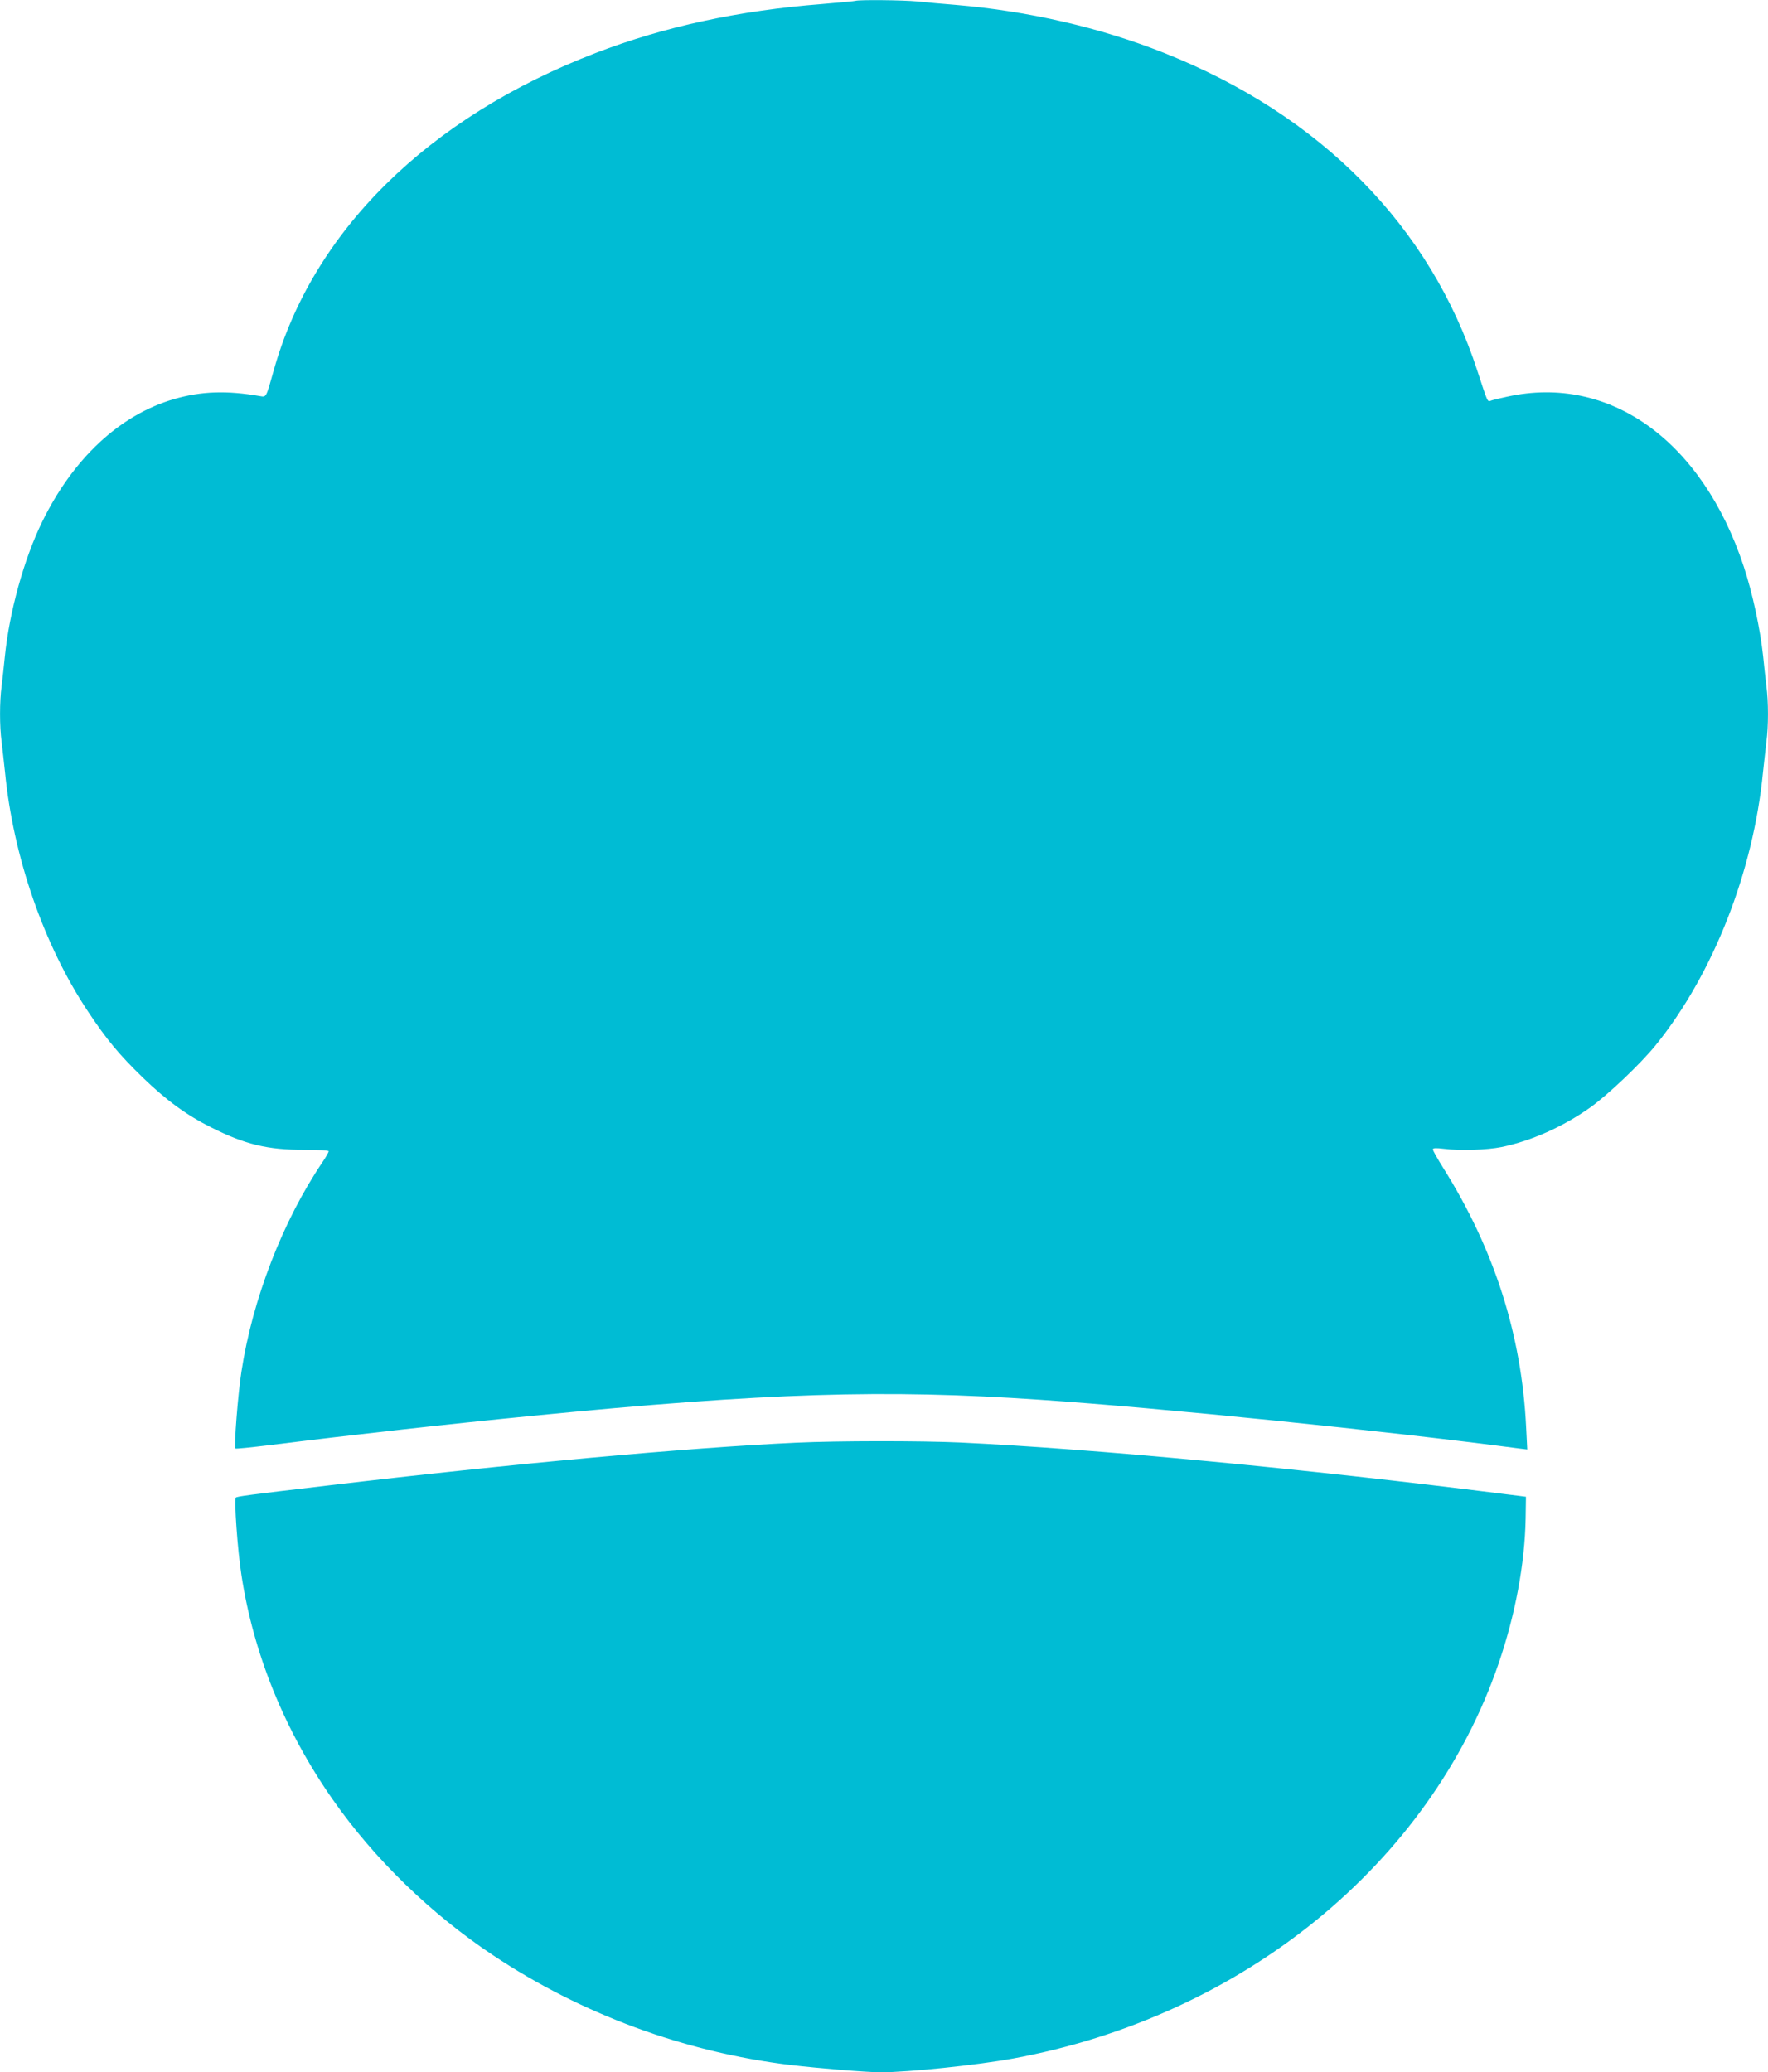
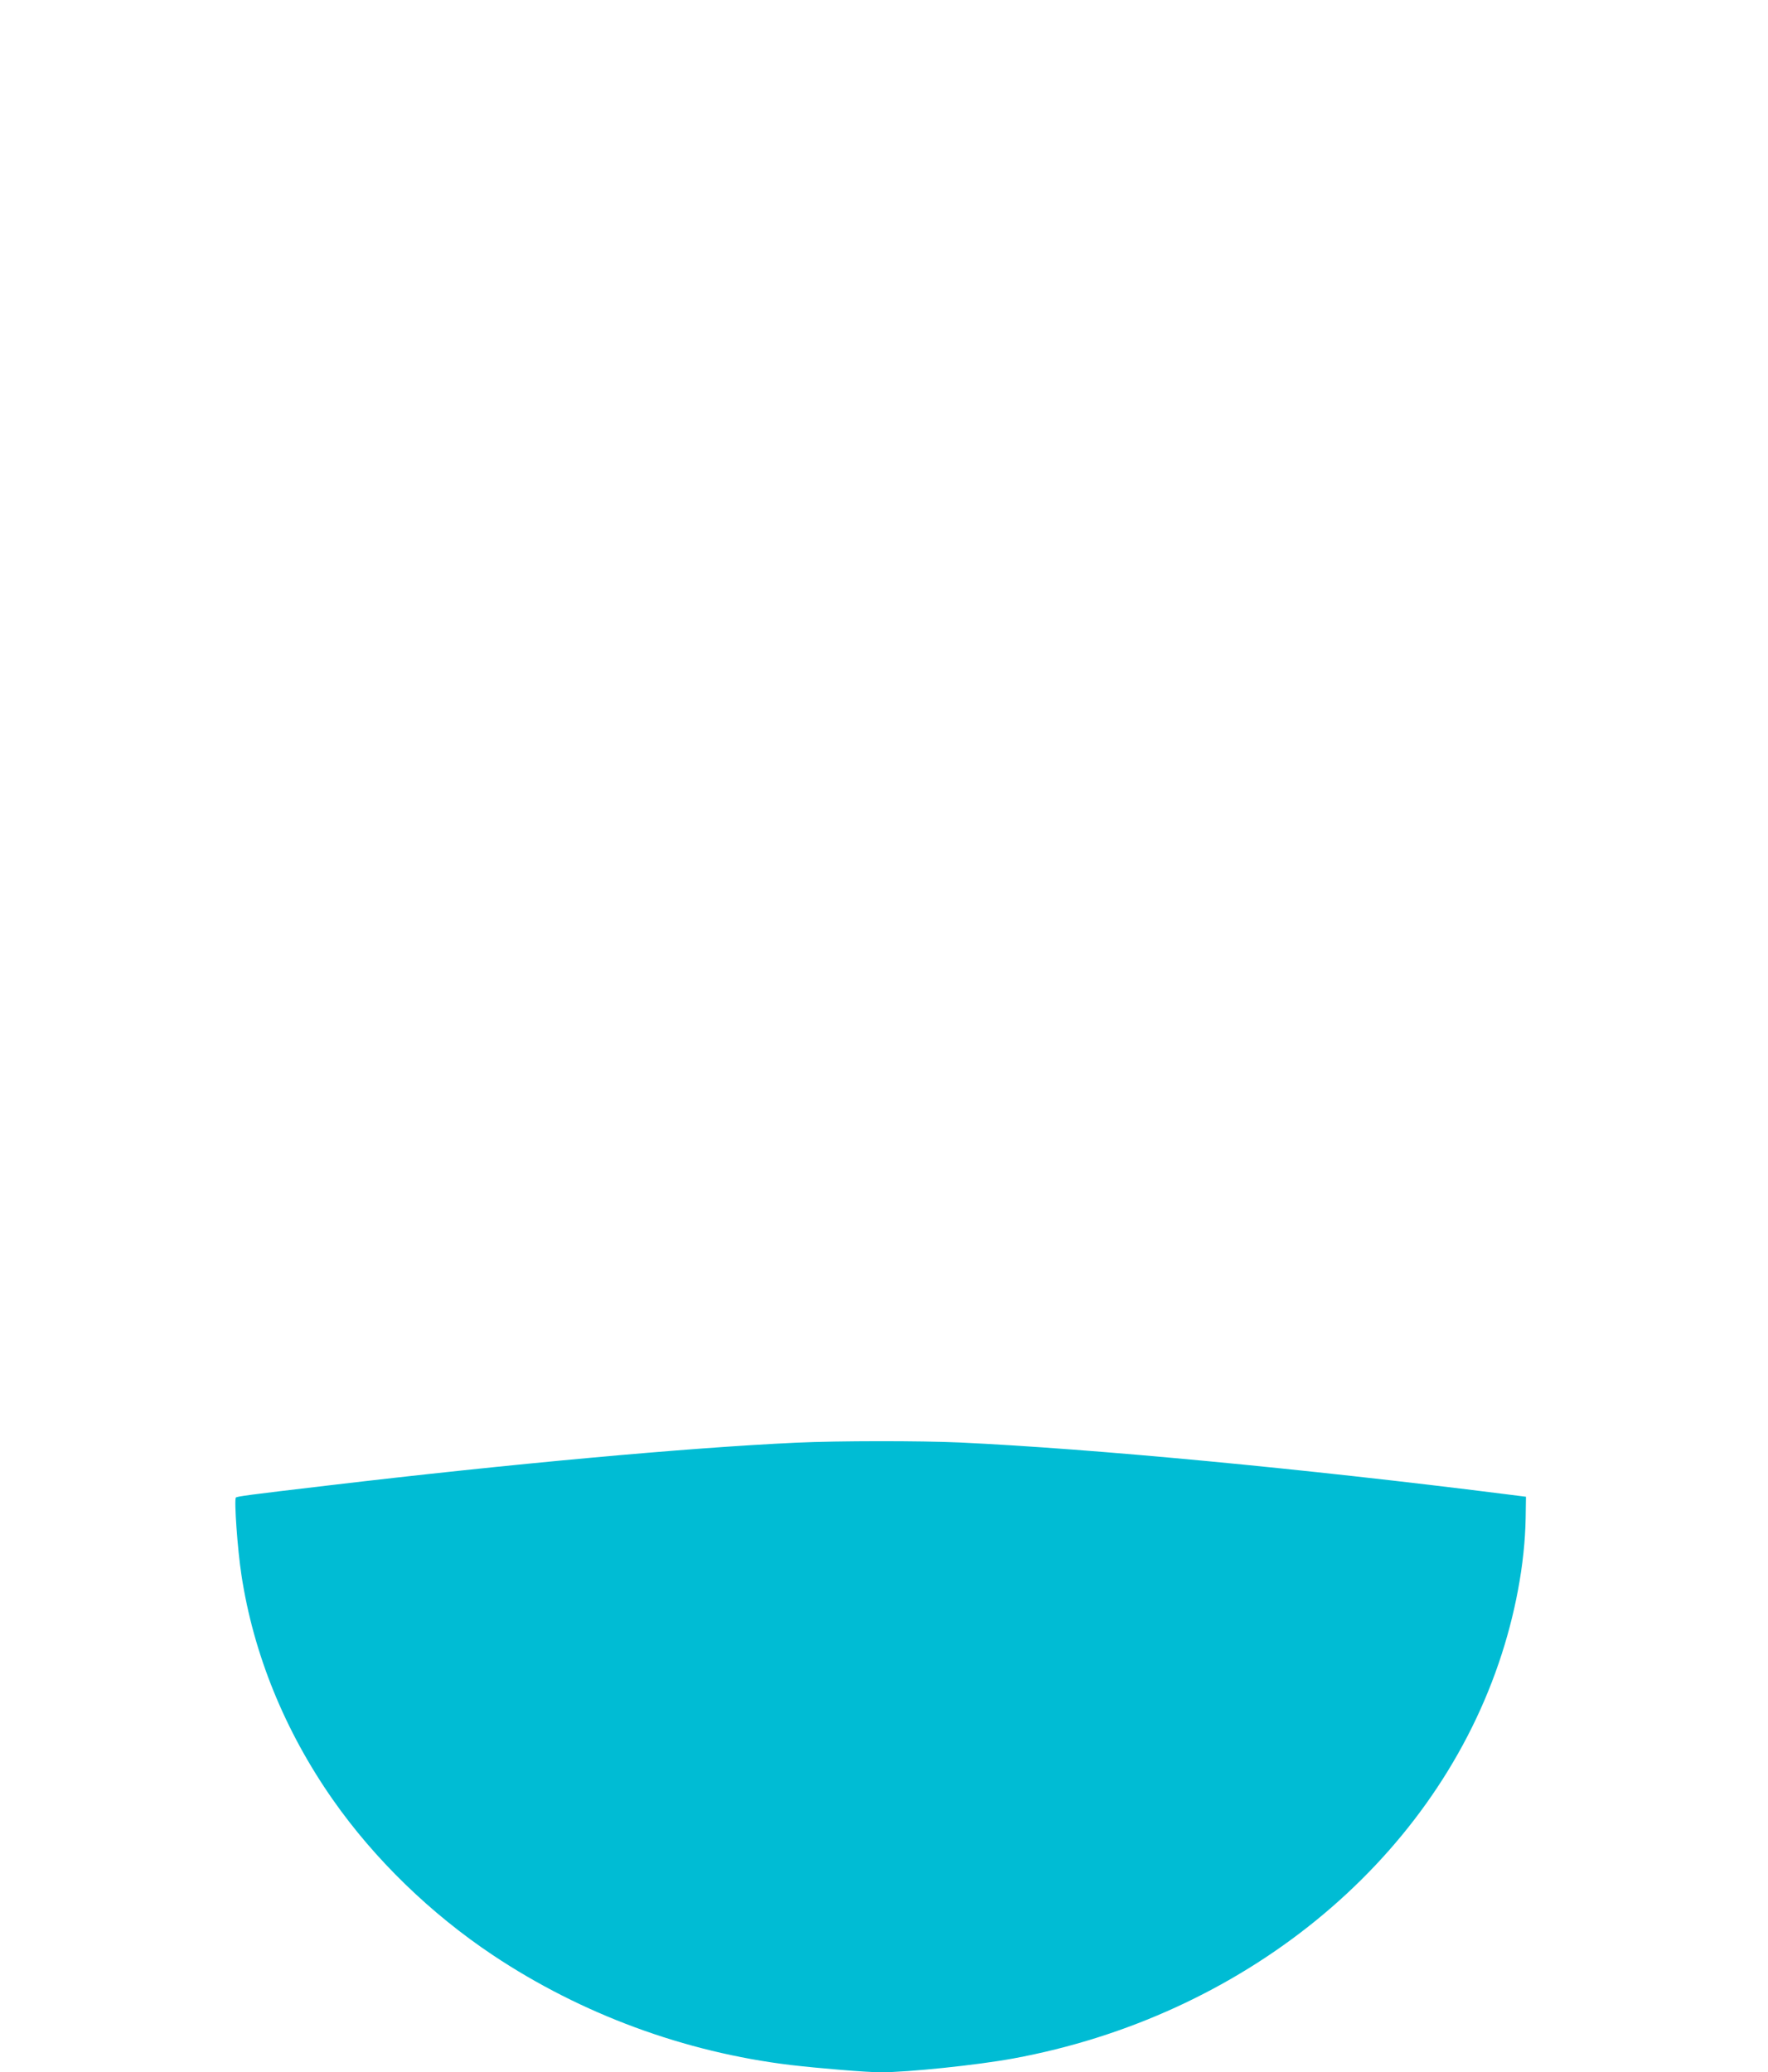
<svg xmlns="http://www.w3.org/2000/svg" version="1.0" width="1092pt" height="1280pt" viewBox="0 0 1092 1280" preserveAspectRatio="xMidYMid meet">
  <g transform="translate(0,1280) scale(0.1,-0.1)" fill="#00bcd4" stroke="none">
-     <path d="M5285 12795 c-5 -2 -99 -11 -208 -20 -513 -40 -973 -139 -1397 -302 -1036 -398 -1750 -1102 -1990 -1963 -47 -168 -45 -163 -83 -157 -204 36 -364 31 -532 -18 -335 -97 -625 -368 -816 -761 -111 -228 -201 -552 -229 -829 -6 -60 -15 -143 -20 -183 -13 -94 -13 -251 0 -344 5 -40 14 -125 21 -188 51 -523 240 -1068 512 -1477 116 -175 193 -267 338 -408 147 -142 273 -234 424 -309 208 -105 350 -139 572 -138 92 0 153 -4 153 -9 0 -6 -17 -36 -38 -67 -246 -364 -433 -848 -501 -1295 -21 -135 -47 -465 -37 -474 2 -3 98 7 213 21 521 65 1075 127 1623 181 1445 142 2172 165 3135 99 741 -50 2133 -192 2959 -301 l49 -6 -7 139 c-28 571 -197 1098 -512 1600 -35 56 -64 107 -64 114 0 9 17 10 68 4 102 -13 268 -7 357 11 183 38 378 125 545 243 110 78 314 272 407 387 353 437 602 1069 662 1685 7 63 16 148 21 188 13 93 13 250 0 344 -5 40 -14 123 -20 183 -18 169 -65 390 -120 556 -256 777 -828 1188 -1460 1049 -47 -10 -93 -21 -102 -25 -21 -8 -19 -12 -83 184 -291 894 -967 1580 -1935 1964 -395 157 -839 259 -1290 297 -74 6 -179 15 -233 21 -94 9 -361 11 -382 4z" />
-     <path d="M4920 3889 c-676 -31 -1777 -132 -2890 -264 -502 -59 -565 -68 -573 -75 -12 -11 10 -322 34 -477 74 -489 268 -965 564 -1388 258 -369 606 -706 990 -962 546 -364 1184 -599 1838 -678 180 -21 471 -45 557 -45 168 0 594 44 817 85 1416 260 2575 1202 2999 2440 103 300 162 617 167 896 l2 134 -135 17 c-1235 156 -2531 279 -3360 318 -245 11 -750 11 -1010 -1z" />
+     <path d="M4920 3889 c-676 -31 -1777 -132 -2890 -264 -502 -59 -565 -68 -573 -75 -12 -11 10 -322 34 -477 74 -489 268 -965 564 -1388 258 -369 606 -706 990 -962 546 -364 1184 -599 1838 -678 180 -21 471 -45 557 -45 168 0 594 44 817 85 1416 260 2575 1202 2999 2440 103 300 162 617 167 896 l2 134 -135 17 c-1235 156 -2531 279 -3360 318 -245 11 -750 11 -1010 -1" />
  </g>
</svg>